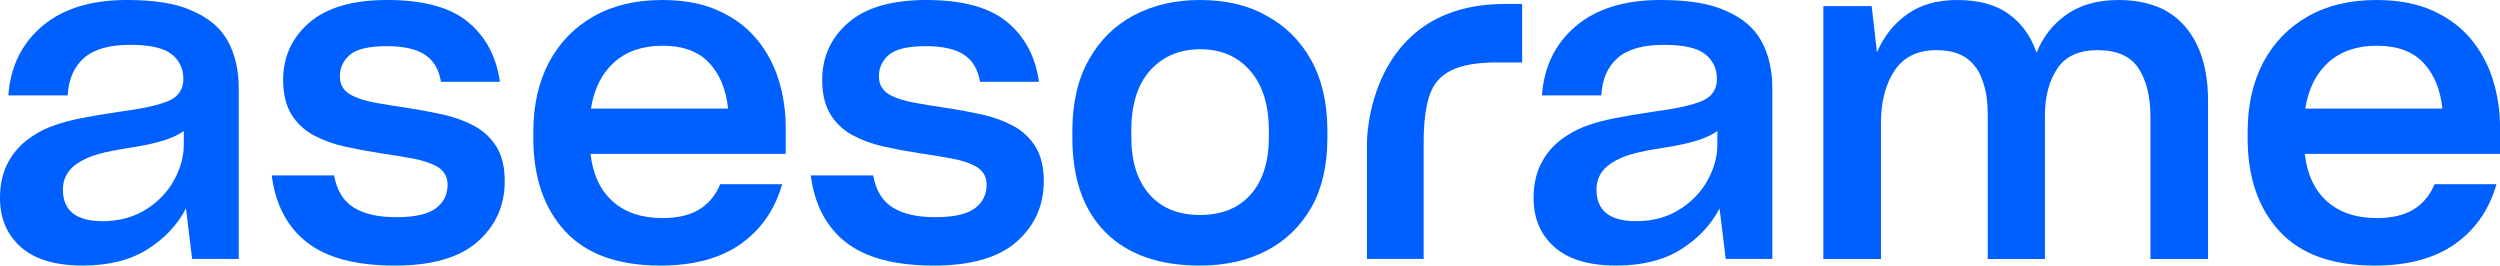
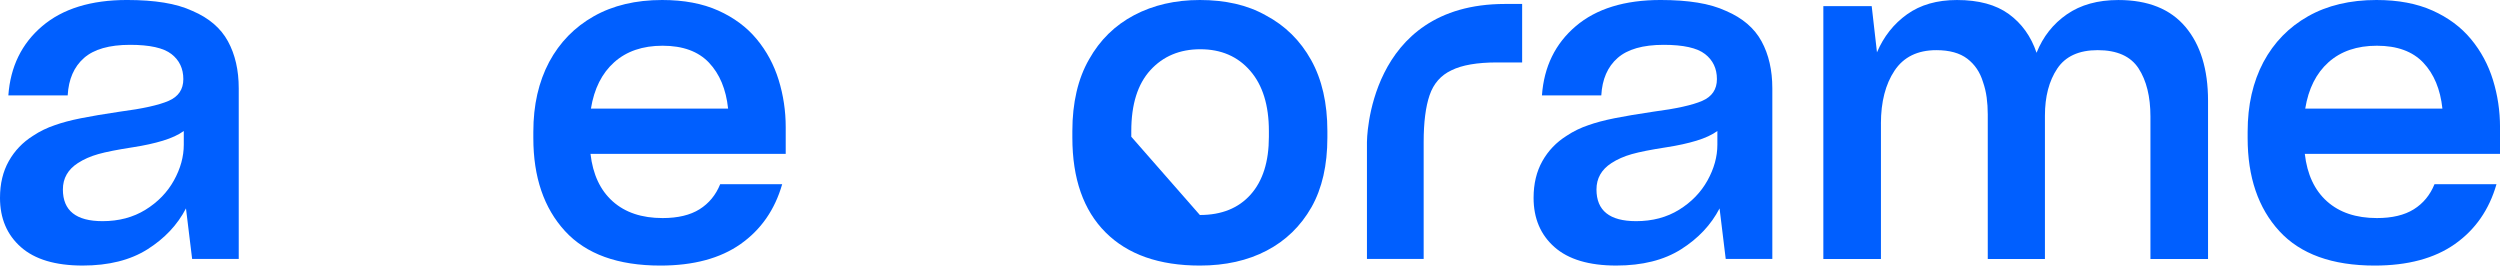
<svg xmlns="http://www.w3.org/2000/svg" viewBox="0 0 188.279 20" height="20" width="188.279">
  <path fill="#005fff" d="M14.47,19.503l-.464-3.808c-.64,1.236-1.606,2.263-2.897,3.079s-2.919,1.225-4.884,1.225c-2.053,0-3.604-.464-4.652-1.391s-1.573-2.163-1.573-3.709c0-1.06.221-1.981.662-2.765.441-.784,1.049-1.418,1.821-1.904.265-.177.535-.331.811-.464.276-.132.546-.243.811-.331.552-.199,1.214-.375,1.987-.53.773-.155,1.755-.32,2.947-.497,1.7-.221,2.919-.491,3.659-.811s1.109-.866,1.109-1.639c0-.795-.298-1.424-.894-1.887-.596-.464-1.634-.695-3.113-.695-1.567,0-2.726.331-3.477.993-.75.662-1.159,1.6-1.225,2.815H.629c.155-2.163,1.004-3.902,2.55-5.215s3.675-1.97,6.391-1.97c1.037,0,1.965.066,2.781.199.817.132,1.534.342,2.152.629,1.236.53,2.125,1.291,2.666,2.285.541.993.811,2.174.811,3.543v12.848h-3.51ZM7.715,16.656c.618,0,1.198-.072,1.738-.215.541-.144,1.043-.359,1.507-.646.927-.574,1.639-1.308,2.136-2.202.497-.894.745-1.794.745-2.699v-1.027c-.397.287-.922.53-1.573.728-.651.199-1.407.364-2.268.497-1.148.177-2.014.348-2.599.513s-1.098.392-1.54.679c-.375.243-.657.53-.844.861-.188.331-.281.706-.281,1.126,0,.795.248,1.391.745,1.788s1.242.596,2.235.596Z" />
-   <path fill="#005fff" d="M29.735,20c-2.914,0-5.116-.579-6.606-1.738-1.49-1.159-2.379-2.842-2.666-5.05h4.702c.199,1.126.69,1.932,1.474,2.417.784.486,1.849.728,3.195.728,1.391,0,2.384-.221,2.98-.662.596-.442.894-1.038.894-1.788,0-.287-.061-.541-.182-.762-.121-.221-.303-.408-.546-.563-.486-.287-1.12-.502-1.904-.646-.784-.143-1.628-.282-2.533-.414-.861-.132-1.716-.293-2.566-.48-.85-.188-1.628-.469-2.335-.844-.706-.375-1.269-.9-1.689-1.573-.419-.673-.629-1.54-.629-2.599,0-1.744.657-3.184,1.97-4.321,1.313-1.137,3.273-1.705,5.877-1.705,2.715,0,4.741.552,6.076,1.656s2.136,2.605,2.401,4.503h-4.437c-.155-.927-.557-1.606-1.209-2.036-.651-.43-1.606-.646-2.864-.646-1.347,0-2.274.215-2.781.646-.508.43-.762.977-.762,1.639,0,.287.061.541.182.762.121.221.303.408.546.563.486.287,1.126.502,1.921.646.795.144,1.645.282,2.55.414.861.133,1.716.293,2.566.48.85.188,1.628.469,2.334.844.706.375,1.269.9,1.689,1.573.419.673.629,1.54.629,2.599,0,1.832-.679,3.35-2.036,4.553s-3.438,1.805-6.242,1.805Z" />
  <path fill="#005fff" d="M58.907,13.874c-.552,1.921-1.595,3.422-3.129,4.503-1.534,1.082-3.549,1.623-6.043,1.623-3.201,0-5.596-.866-7.185-2.599-1.589-1.733-2.384-4.067-2.384-7.003v-.464c0-1.015.099-1.959.298-2.831.199-.872.497-1.683.894-2.434.795-1.479,1.915-2.627,3.361-3.444,1.446-.817,3.162-1.225,5.149-1.225,1.634,0,3.041.265,4.222.795,1.181.53,2.147,1.247,2.897,2.152.75.905,1.302,1.932,1.656,3.079.353,1.148.53,2.329.53,3.543v2.02h-14.702c.177,1.545.734,2.737,1.672,3.576.938.839,2.191,1.258,3.758,1.258,1.148,0,2.075-.221,2.781-.662.706-.442,1.225-1.071,1.556-1.887h4.669ZM49.901,3.444c-1.501,0-2.715.414-3.642,1.242-.927.828-1.512,1.992-1.755,3.493h10.331c-.155-1.457-.635-2.61-1.44-3.46-.806-.85-1.97-1.275-3.493-1.275Z" />
-   <path fill="#005fff" d="M70.331,20c-2.914,0-5.116-.579-6.606-1.738-1.49-1.159-2.378-2.842-2.666-5.05h4.702c.199,1.126.69,1.932,1.474,2.417.784.486,1.849.728,3.195.728,1.391,0,2.384-.221,2.98-.662.596-.442.894-1.038.894-1.788,0-.287-.061-.541-.182-.762-.121-.221-.303-.408-.546-.563-.486-.287-1.12-.502-1.904-.646s-1.628-.282-2.533-.414c-.861-.132-1.716-.293-2.566-.48-.85-.188-1.628-.469-2.334-.844-.706-.375-1.269-.9-1.689-1.573-.419-.673-.629-1.54-.629-2.599,0-1.744.657-3.184,1.97-4.321s3.273-1.705,5.877-1.705c2.715,0,4.741.552,6.076,1.656,1.335,1.104,2.136,2.605,2.401,4.503h-4.437c-.155-.927-.557-1.606-1.209-2.036-.651-.43-1.606-.646-2.864-.646-1.347,0-2.274.215-2.781.646-.508.43-.762.977-.762,1.639,0,.287.061.541.182.762.121.221.303.408.546.563.486.287,1.126.502,1.921.646.795.144,1.644.282,2.55.414.861.133,1.716.293,2.566.48.85.188,1.628.469,2.334.844.706.375,1.269.9,1.689,1.573.419.673.629,1.54.629,2.599,0,1.832-.679,3.35-2.036,4.553-1.358,1.203-3.438,1.805-6.242,1.805Z" />
-   <path fill="#005fff" d="M90.364,20c-3.068,0-5.436-.833-7.103-2.5-1.667-1.667-2.5-4.045-2.5-7.136v-.497c0-1.06.105-2.042.315-2.947.21-.905.524-1.722.944-2.45.817-1.457,1.948-2.566,3.394-3.328,1.446-.762,3.096-1.142,4.95-1.142.949,0,1.838.094,2.666.281.828.188,1.595.48,2.301.877,1.457.773,2.594,1.893,3.411,3.361s1.225,3.251,1.225,5.348v.497c0,1.038-.099,1.992-.298,2.864s-.497,1.661-.894,2.368c-.817,1.435-1.943,2.528-3.378,3.278-1.435.751-3.112,1.126-5.033,1.126ZM90.364,16.192c1.634,0,2.908-.513,3.824-1.54.916-1.027,1.374-2.478,1.374-4.354v-.43c0-1.943-.469-3.455-1.407-4.536-.938-1.082-2.191-1.623-3.758-1.623-1.545,0-2.798.524-3.758,1.573-.96,1.049-1.44,2.577-1.44,4.586v.43c0,1.876.458,3.328,1.374,4.354.916,1.026,2.18,1.54,3.791,1.54Z" />
+   <path fill="#005fff" d="M90.364,20c-3.068,0-5.436-.833-7.103-2.5-1.667-1.667-2.5-4.045-2.5-7.136v-.497c0-1.06.105-2.042.315-2.947.21-.905.524-1.722.944-2.45.817-1.457,1.948-2.566,3.394-3.328,1.446-.762,3.096-1.142,4.95-1.142.949,0,1.838.094,2.666.281.828.188,1.595.48,2.301.877,1.457.773,2.594,1.893,3.411,3.361s1.225,3.251,1.225,5.348v.497c0,1.038-.099,1.992-.298,2.864s-.497,1.661-.894,2.368c-.817,1.435-1.943,2.528-3.378,3.278-1.435.751-3.112,1.126-5.033,1.126ZM90.364,16.192c1.634,0,2.908-.513,3.824-1.54.916-1.027,1.374-2.478,1.374-4.354v-.43c0-1.943-.469-3.455-1.407-4.536-.938-1.082-2.191-1.623-3.758-1.623-1.545,0-2.798.524-3.758,1.573-.96,1.049-1.44,2.577-1.44,4.586v.43Z" />
  <path fill="#005fff" d="M107.219,19.503h-4.272v-8.808s0-10.397,10.397-10.397h1.291v4.404h-1.887c-.751,0-1.413.05-1.987.149-.574.099-1.06.248-1.457.447-.795.375-1.341.999-1.639,1.871-.298.872-.447,2.047-.447,3.527v8.808Z" />
  <path fill="#005fff" d="M129.967,19.503l-.464-3.808c-.64,1.236-1.606,2.263-2.897,3.079-1.291.817-2.919,1.225-4.884,1.225-2.053,0-3.604-.464-4.652-1.391-1.049-.927-1.573-2.163-1.573-3.709,0-1.06.221-1.981.662-2.765.441-.784,1.049-1.418,1.821-1.904.265-.177.535-.331.811-.464.276-.132.546-.243.811-.331.552-.199,1.214-.375,1.987-.53.773-.155,1.755-.32,2.947-.497,1.7-.221,2.919-.491,3.659-.811s1.109-.866,1.109-1.639c0-.795-.298-1.424-.894-1.887-.596-.464-1.634-.695-3.112-.695-1.567,0-2.726.331-3.477.993s-1.159,1.6-1.225,2.815h-4.47c.155-2.163,1.004-3.902,2.55-5.215s3.675-1.97,6.391-1.97c1.038,0,1.965.066,2.781.199.817.132,1.534.342,2.152.629,1.236.53,2.125,1.291,2.666,2.285.541.993.811,2.174.811,3.543v12.848h-3.51ZM123.212,16.656c.618,0,1.198-.072,1.738-.215.541-.144,1.043-.359,1.507-.646.927-.574,1.639-1.308,2.136-2.202.497-.894.745-1.794.745-2.699v-1.027c-.397.287-.922.53-1.573.728-.651.199-1.407.364-2.268.497-1.148.177-2.014.348-2.599.513s-1.098.392-1.54.679c-.375.243-.657.53-.844.861-.188.331-.281.706-.281,1.126,0,.795.248,1.391.745,1.788.497.397,1.242.596,2.235.596Z" />
  <path fill="#005fff" d="M141.657,9.305v10.199h-4.338V.464h3.642l.397,3.477c.508-1.192,1.264-2.147,2.268-2.864,1.004-.717,2.257-1.076,3.758-1.076,1.634,0,2.936.353,3.907,1.06.971.706,1.667,1.678,2.086,2.914.486-1.214,1.247-2.18,2.285-2.897,1.038-.717,2.329-1.076,3.874-1.076,2.229,0,3.913.673,5.05,2.02s1.705,3.201,1.705,5.563v11.921h-4.338v-10.728c0-1.501-.298-2.71-.894-3.626s-1.623-1.374-3.079-1.374c-1.413,0-2.428.464-3.046,1.391-.618.927-.927,2.108-.927,3.543v10.795h-4.305v-10.894c0-.442-.028-.867-.083-1.275-.055-.408-.149-.8-.281-1.175-.221-.728-.613-1.308-1.176-1.738s-1.341-.646-2.334-.646c-1.413,0-2.461.513-3.146,1.54-.684,1.026-1.027,2.356-1.027,3.99Z" />
  <path fill="#005fff" d="M188.014,13.874c-.552,1.921-1.595,3.422-3.129,4.503-1.534,1.082-3.549,1.623-6.043,1.623-3.201,0-5.596-.866-7.185-2.599-1.589-1.733-2.384-4.067-2.384-7.003v-.464c0-1.015.099-1.959.298-2.831.199-.872.497-1.683.894-2.434.795-1.479,1.915-2.627,3.361-3.444,1.446-.817,3.162-1.225,5.149-1.225,1.634,0,3.041.265,4.222.795,1.181.53,2.147,1.247,2.897,2.152.75.905,1.302,1.932,1.656,3.079.353,1.148.53,2.329.53,3.543v2.02h-14.702c.177,1.545.734,2.737,1.672,3.576.938.839,2.191,1.258,3.758,1.258,1.148,0,2.075-.221,2.781-.662.706-.442,1.225-1.071,1.556-1.887h4.669ZM179.008,3.444c-1.501,0-2.715.414-3.642,1.242-.927.828-1.512,1.992-1.755,3.493h10.331c-.155-1.457-.635-2.61-1.44-3.46-.806-.85-1.97-1.275-3.493-1.275Z" />
</svg>